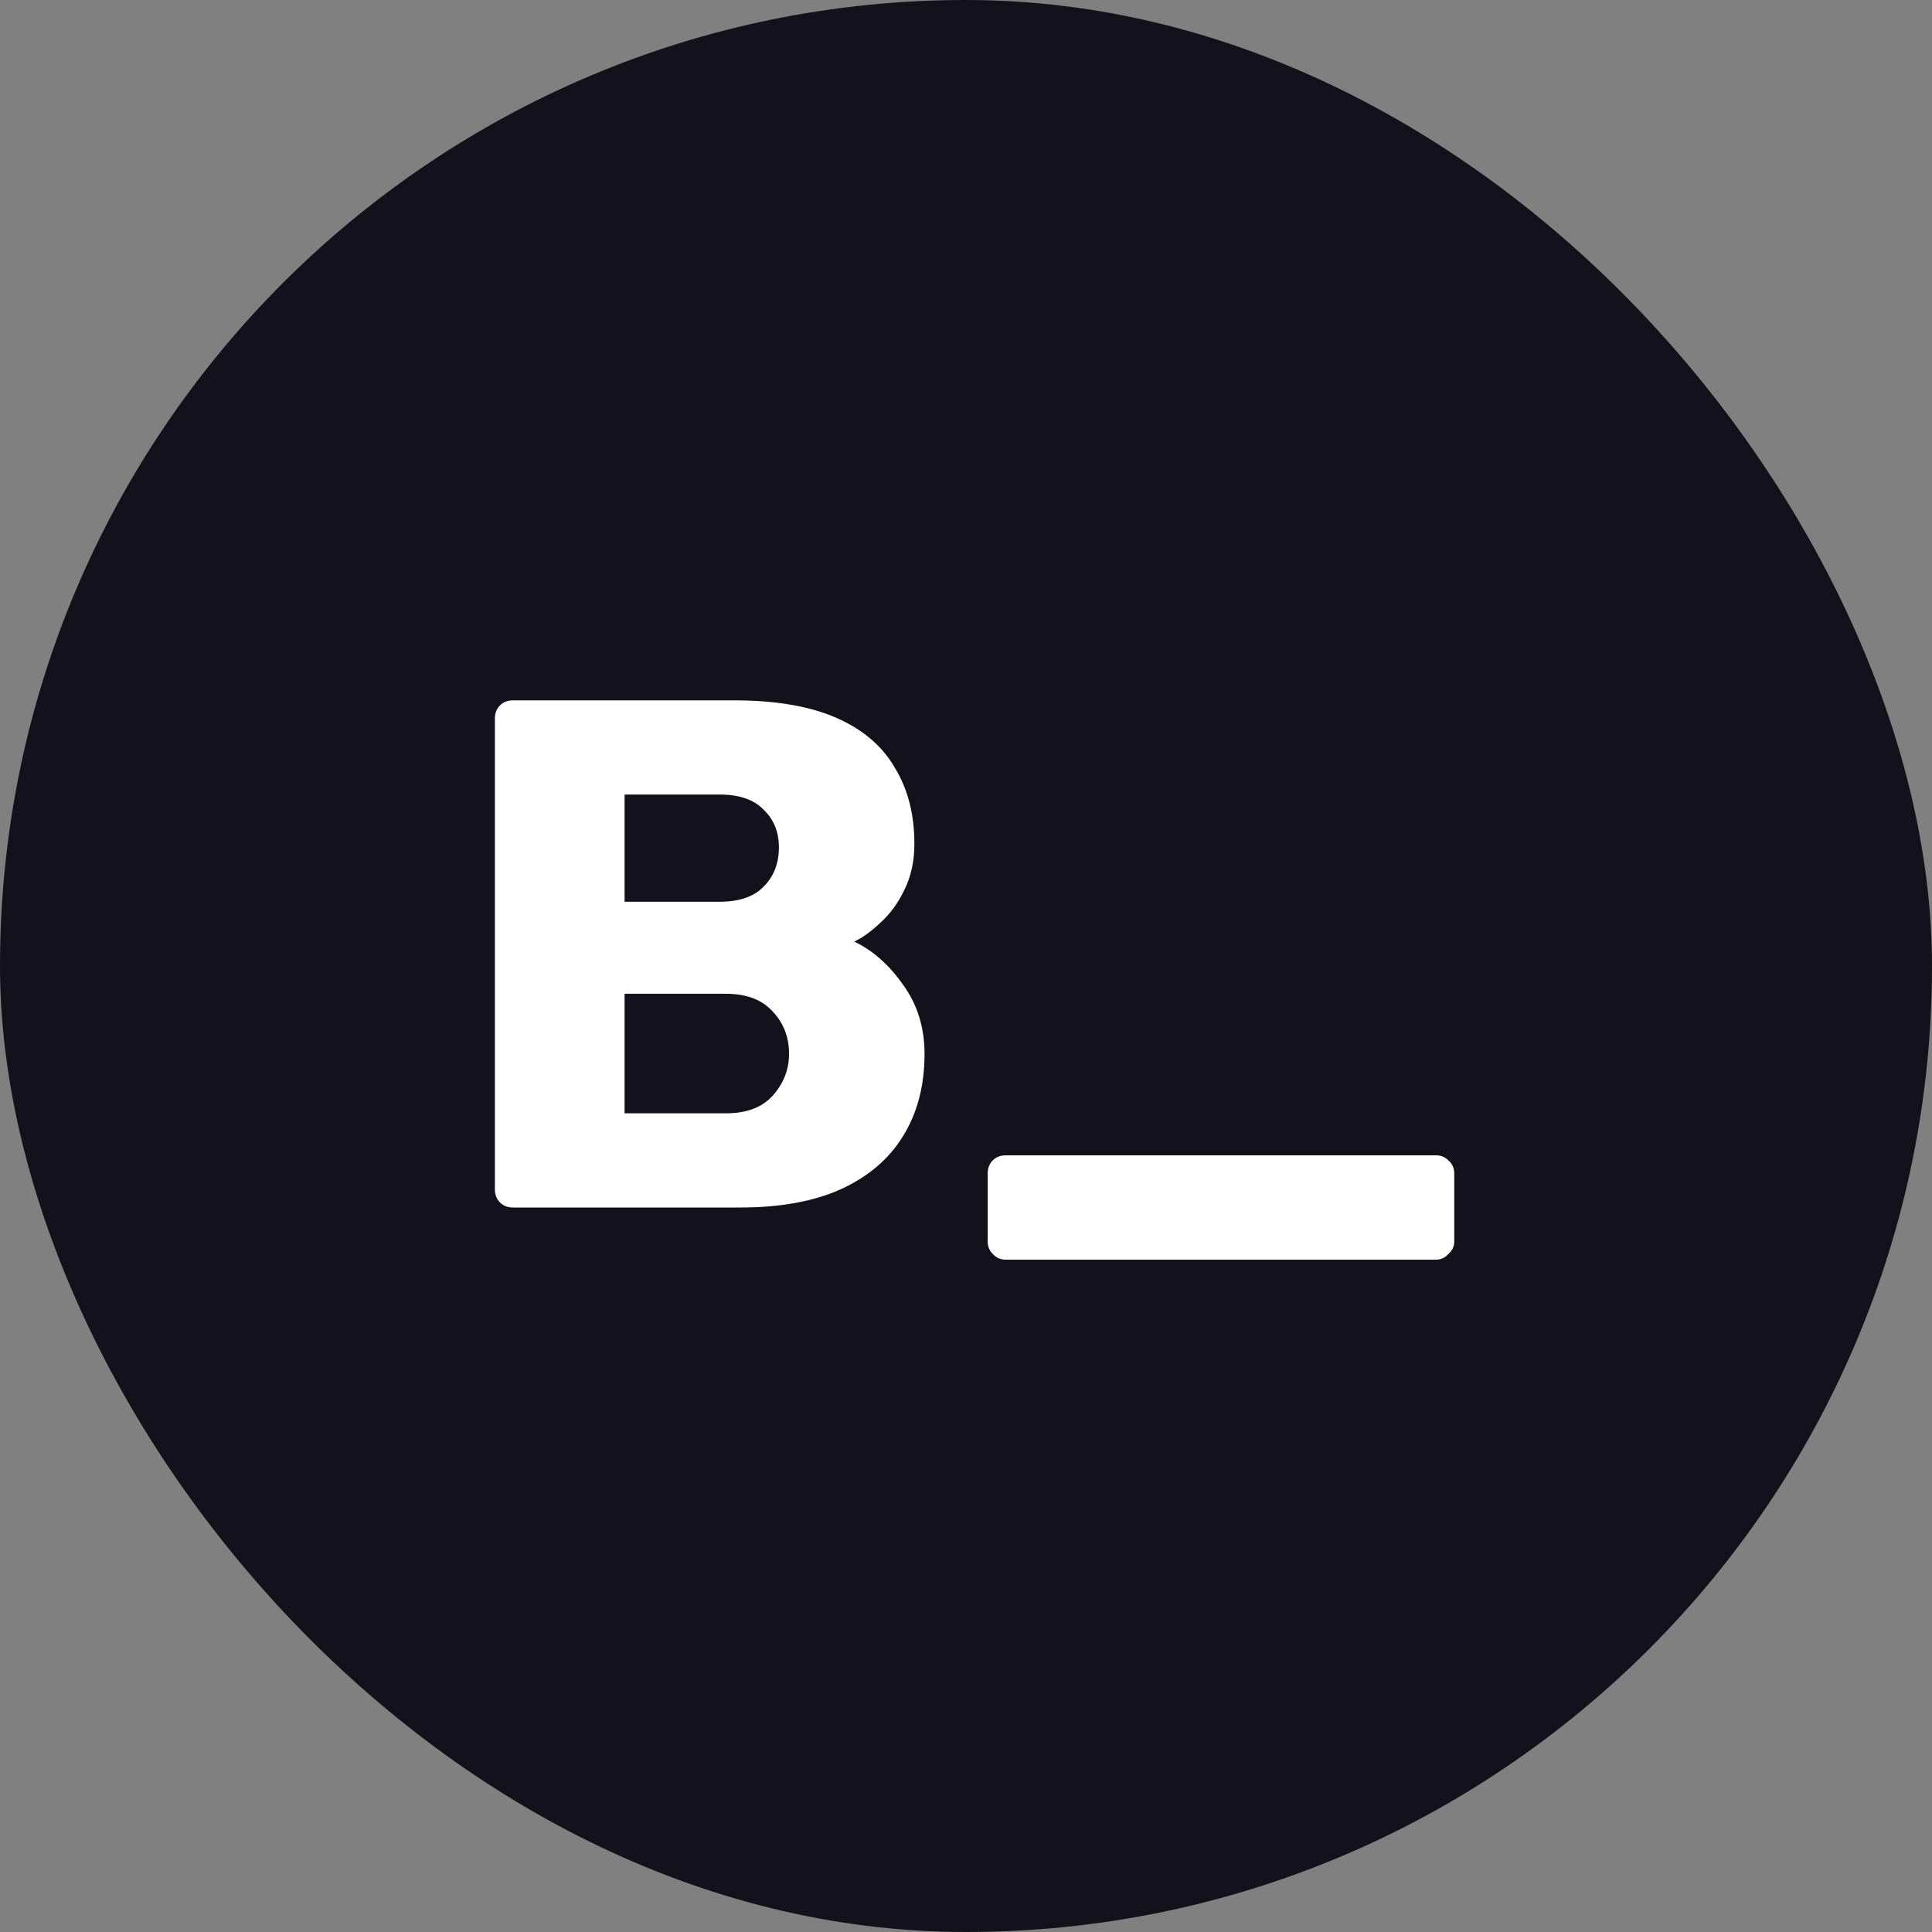
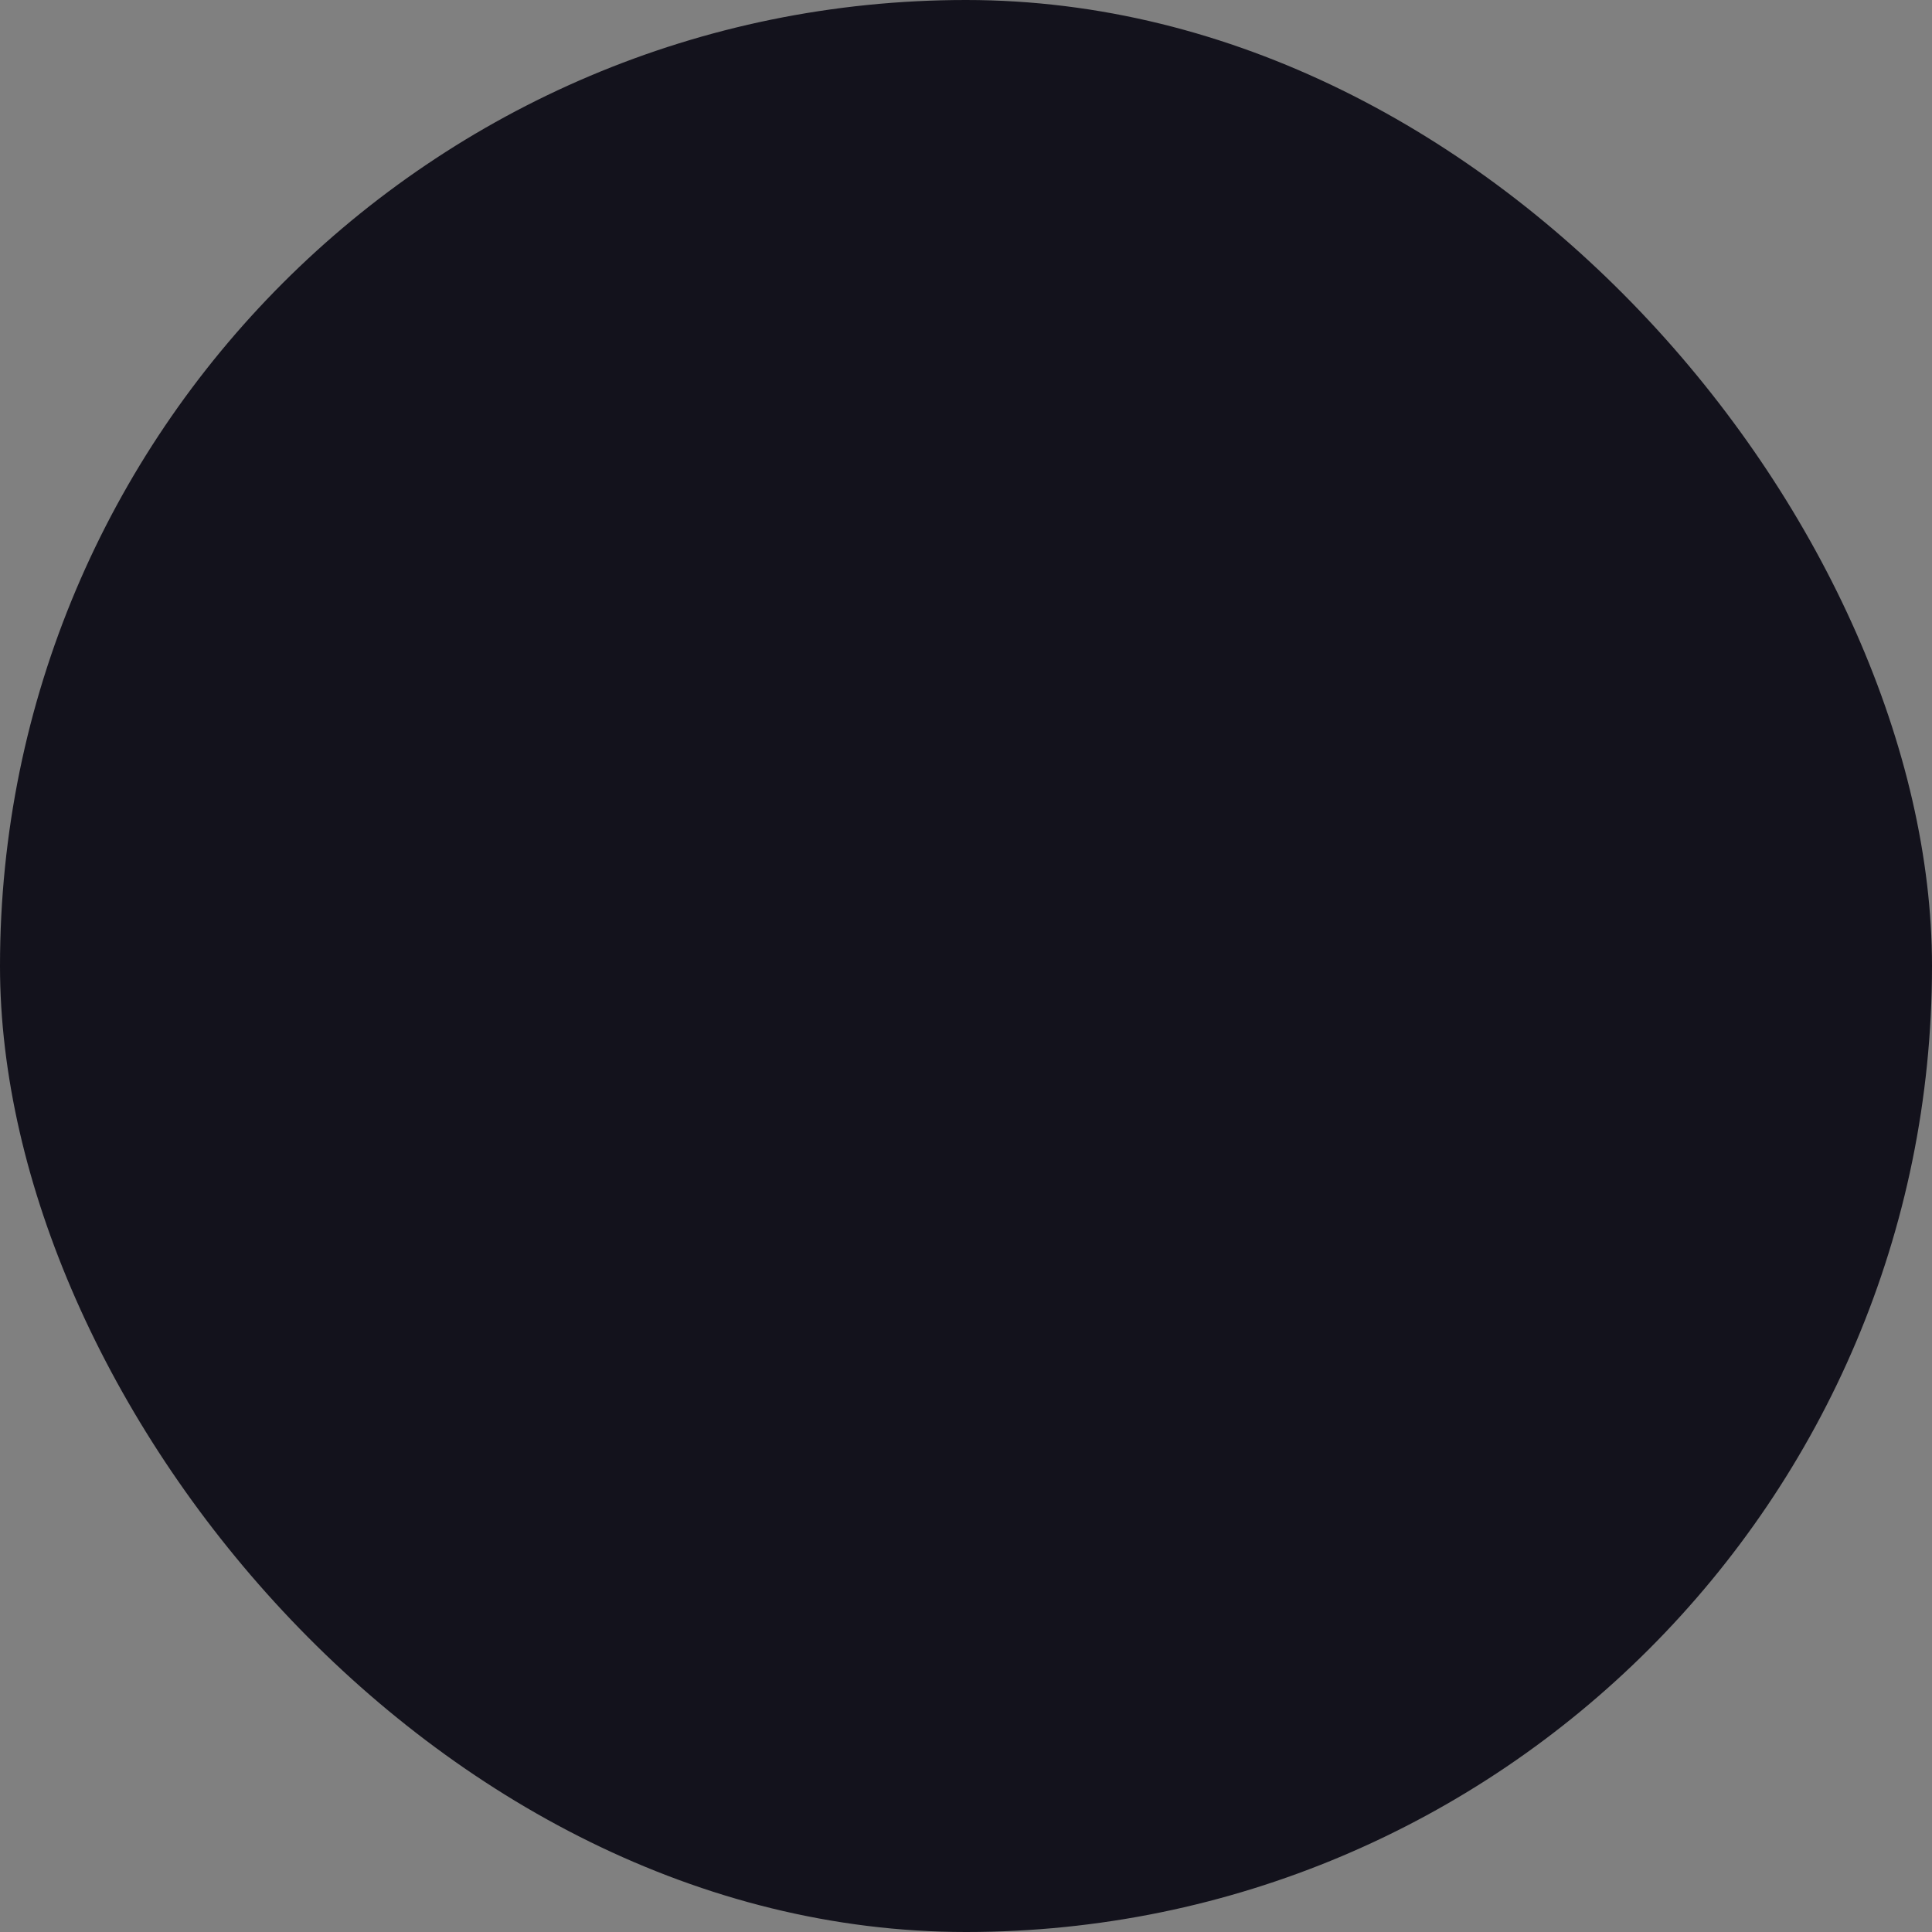
<svg xmlns="http://www.w3.org/2000/svg" width="32" height="32" viewBox="0 0 32 32" fill="none">
  <rect x="0" y="0" width="32" height="32" fill="#808080" stroke="none" />
  <rect width="32" height="32" rx="16" fill="#13121C" />
-   <path d="M8.497 20C8.409 20 8.337 19.972 8.281 19.916C8.225 19.86 8.197 19.788 8.197 19.7V11.9C8.197 11.812 8.225 11.74 8.281 11.684C8.337 11.628 8.409 11.6 8.497 11.6H12.157C12.845 11.6 13.409 11.696 13.849 11.888C14.289 12.08 14.613 12.356 14.821 12.716C15.037 13.068 15.145 13.488 15.145 13.976C15.145 14.264 15.089 14.52 14.977 14.744C14.873 14.96 14.741 15.14 14.581 15.284C14.429 15.428 14.285 15.532 14.149 15.596C14.453 15.74 14.721 15.976 14.953 16.304C15.193 16.632 15.313 17.016 15.313 17.456C15.313 17.984 15.193 18.44 14.953 18.824C14.721 19.2 14.377 19.492 13.921 19.7C13.473 19.9 12.921 20 12.265 20H8.497ZM10.345 18.44H12.025C12.369 18.44 12.629 18.34 12.805 18.14C12.981 17.94 13.069 17.712 13.069 17.456C13.069 17.176 12.977 16.94 12.793 16.748C12.617 16.556 12.361 16.46 12.025 16.46H10.345V18.44ZM10.345 14.936H11.917C12.245 14.936 12.489 14.852 12.649 14.684C12.817 14.516 12.901 14.3 12.901 14.036C12.901 13.78 12.817 13.572 12.649 13.412C12.489 13.244 12.245 13.16 11.917 13.16H10.345V14.936ZM16.659 20.864C16.571 20.864 16.499 20.832 16.443 20.768C16.387 20.712 16.359 20.644 16.359 20.564V19.436C16.359 19.348 16.387 19.276 16.443 19.22C16.499 19.164 16.571 19.136 16.659 19.136H23.787C23.867 19.136 23.935 19.164 23.991 19.22C24.055 19.276 24.087 19.348 24.087 19.436V20.564C24.087 20.644 24.055 20.712 23.991 20.768C23.935 20.832 23.867 20.864 23.787 20.864H16.659Z" fill="white" />
</svg>